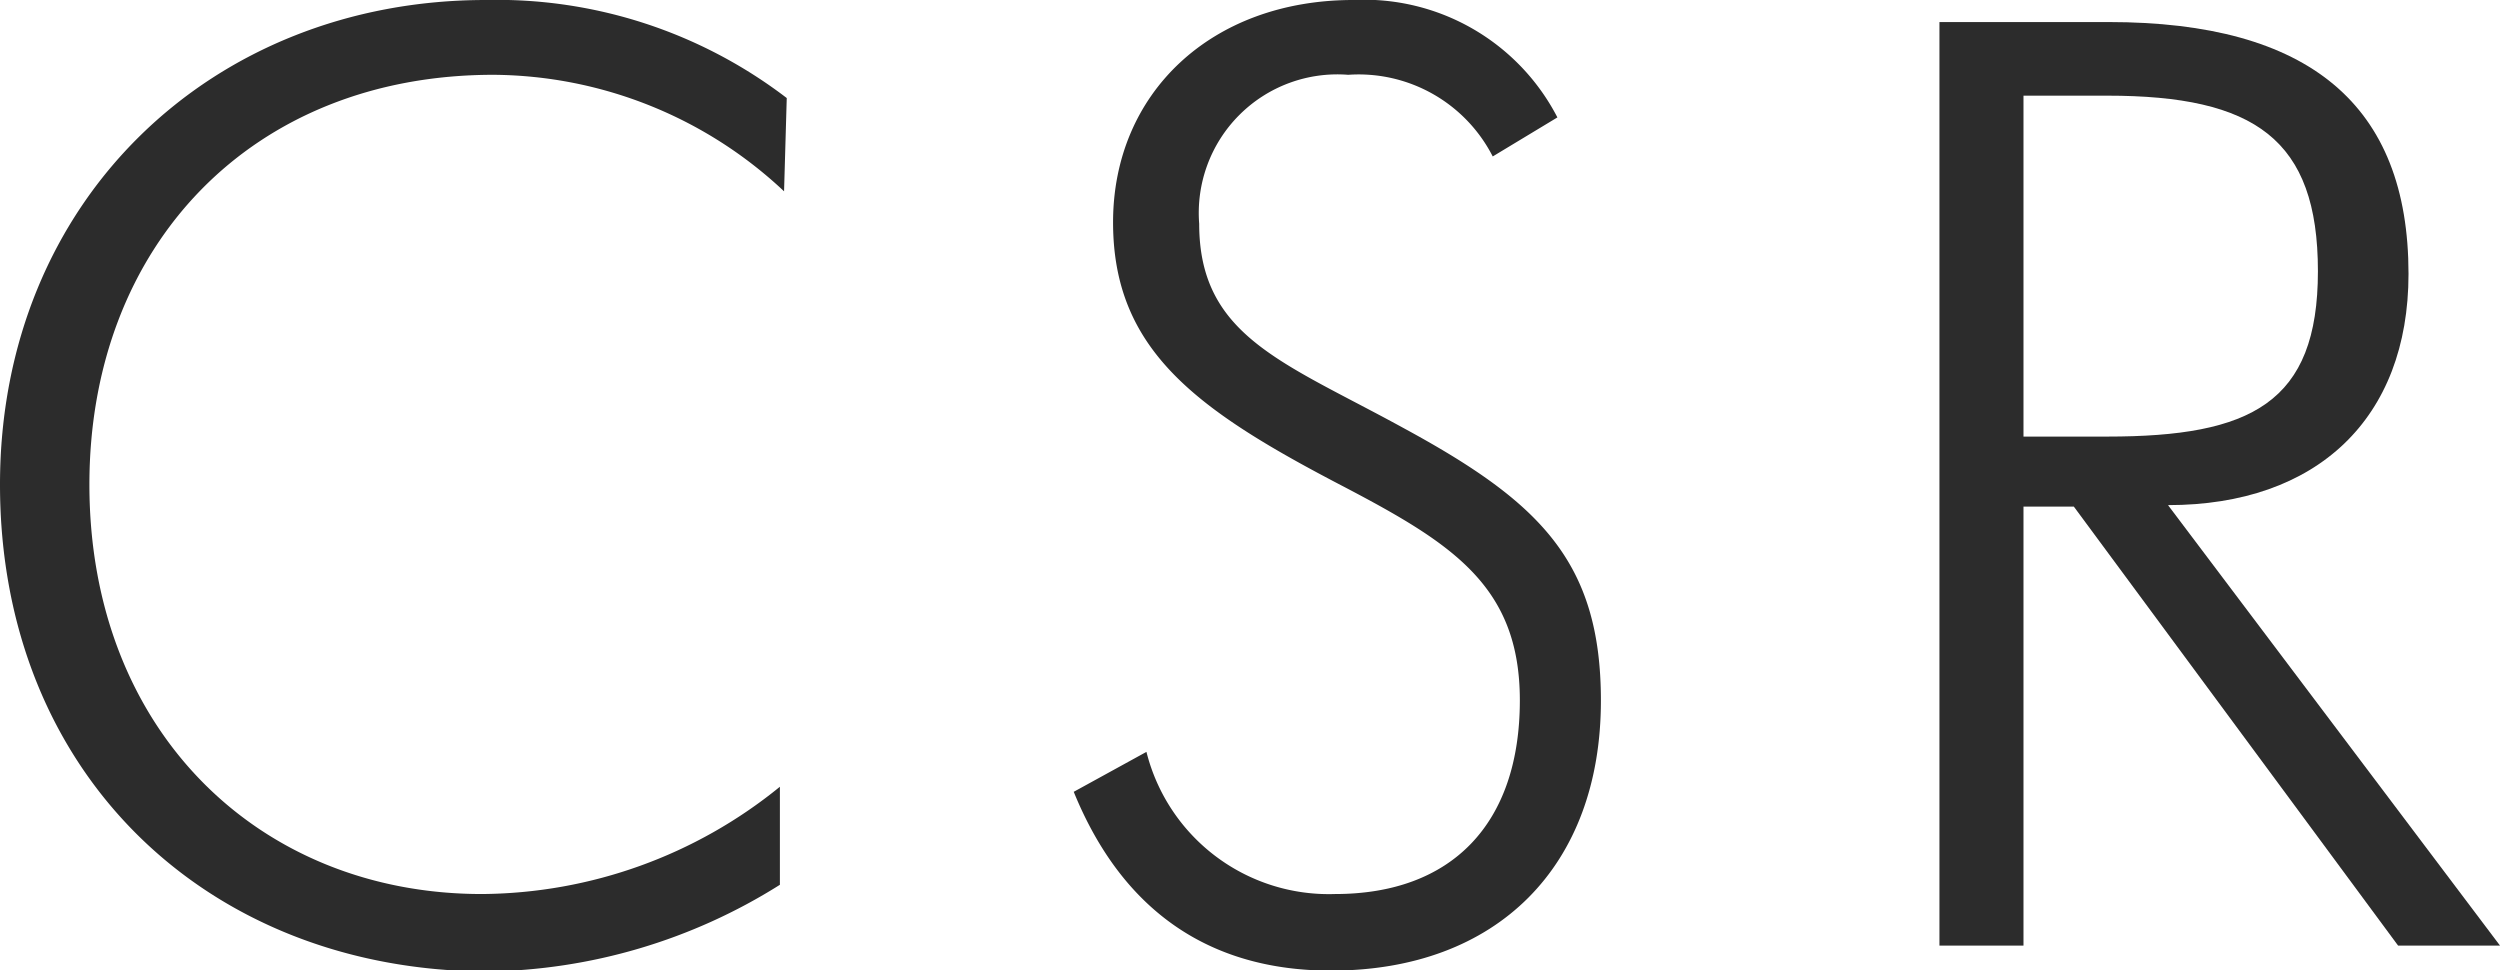
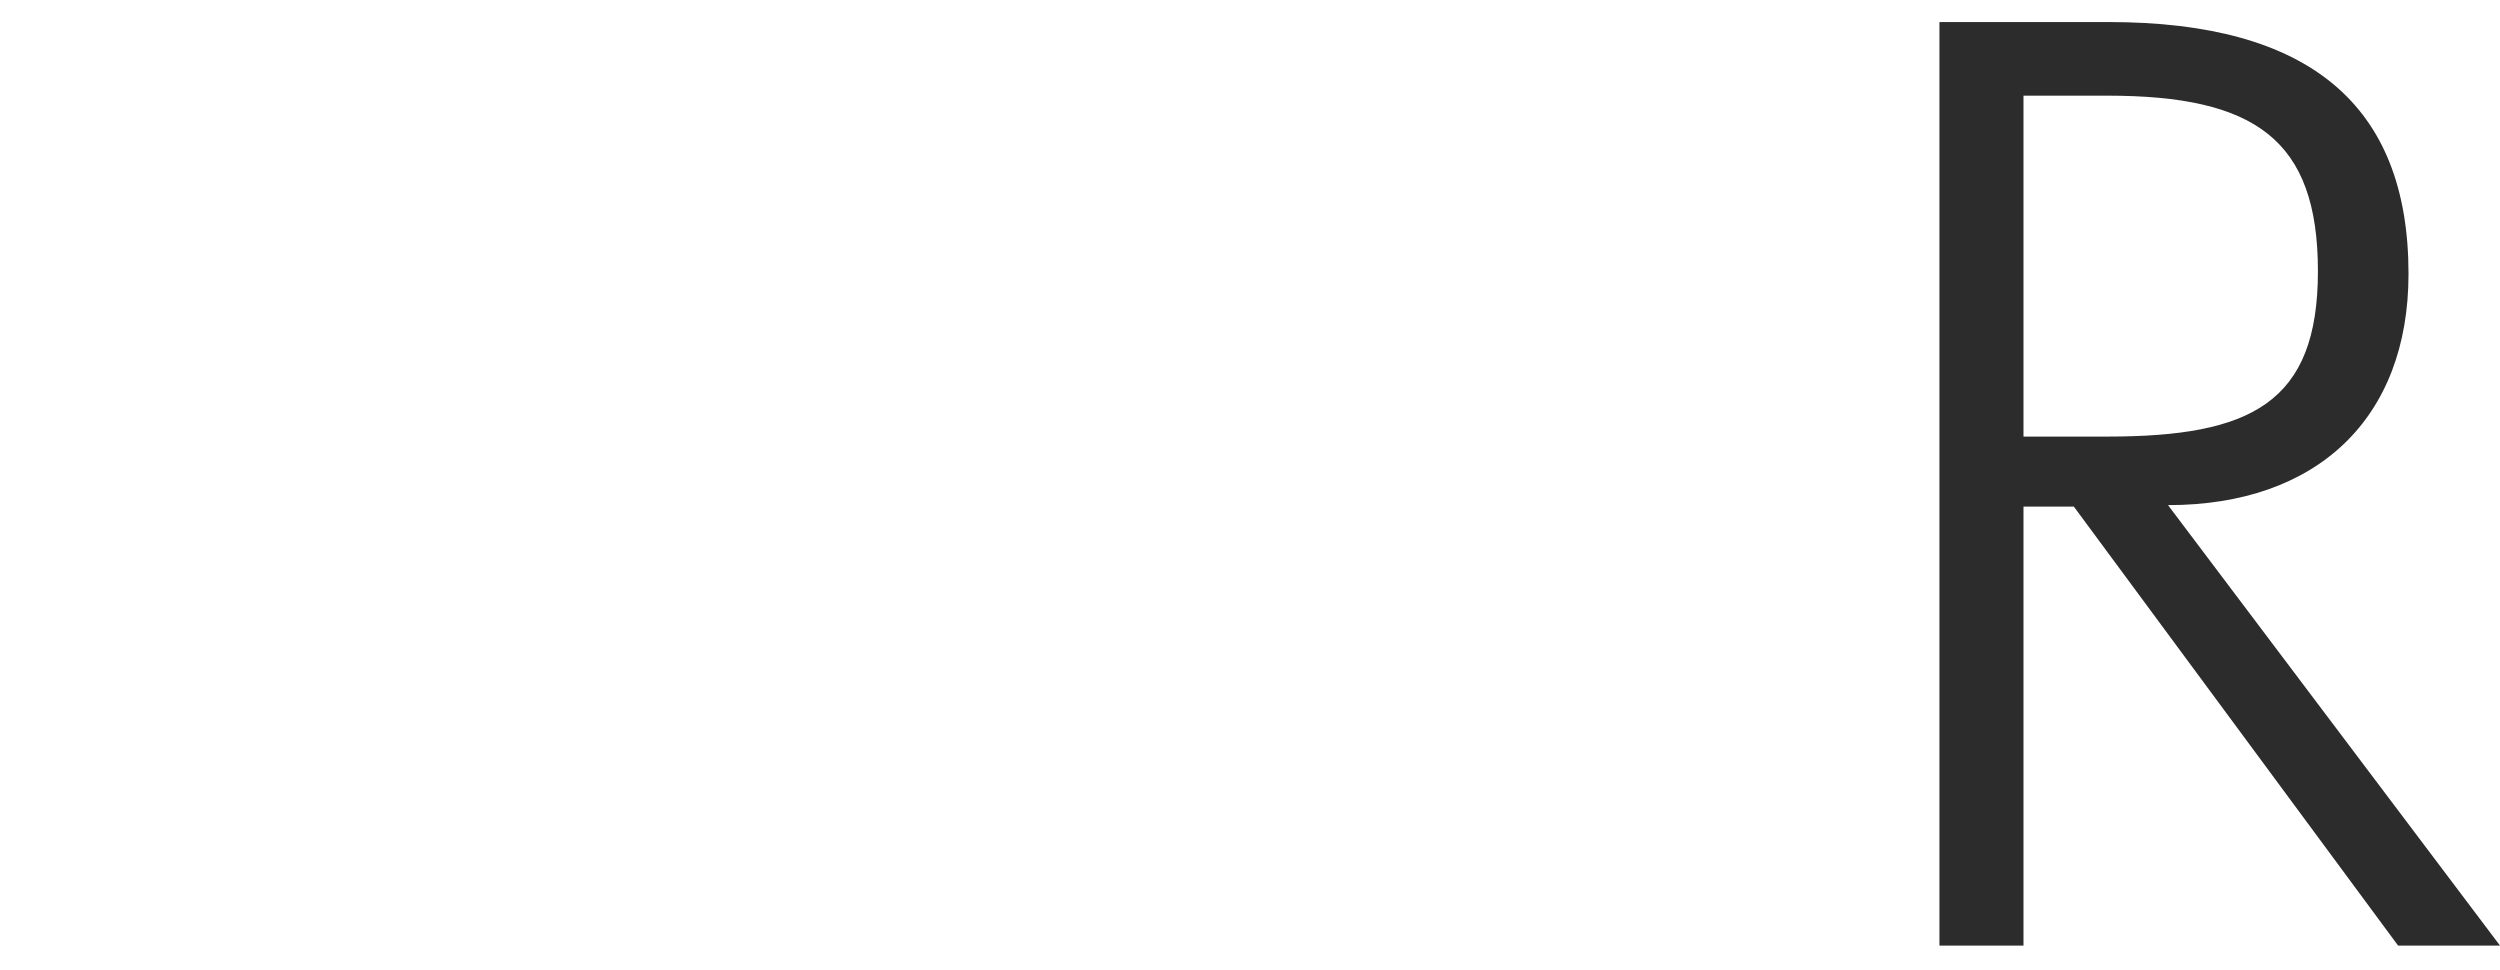
<svg xmlns="http://www.w3.org/2000/svg" viewBox="0 0 83.89 32.56">
  <defs>
    <style>.cls-1{fill:#2c2c2c;}</style>
  </defs>
  <title>アセット 1</title>
  <g id="レイヤー_2" data-name="レイヤー 2">
    <g id="d">
-       <path class="cls-1" d="M16.56,2.51C8.45,2.51,3,8.24,3,16.26,3,24.54,8.71,30,16.17,30a16,16,0,0,0,10-3.6l0,3.29a18.88,18.88,0,0,1-9.84,2.91C7,32.56,0,26,0,16.26,0,6.72,7.11,0,16.3,0A16,16,0,0,1,26.4,3.29l-.09,3.13A14.37,14.37,0,0,0,16.56,2.51Z" />
-       <path class="cls-1" d="M38.47,25.23A6.31,6.31,0,0,0,44.8,30C48.7,30,51,27.66,51,23.5c0-3.82-2.25-5.25-5.89-7.16-4.9-2.55-7.76-4.55-7.76-8.88S40.64,0,45.41,0a7.3,7.3,0,0,1,6.85,3.94L50.09,5.25a5.05,5.05,0,0,0-4.85-2.74,4.65,4.65,0,0,0-5,5c0,3.77,2.82,4.64,6.85,6.85,4.55,2.47,6.63,4.46,6.63,9.15,0,5.55-3.47,9.06-9.06,9.06-4.07,0-7-2-8.63-6Z" />
      <path class="cls-1" d="M80.47,31.73,69.59,17H67.9V31.73H65.08V.74h5.68c6.72,0,10.06,2.77,10.06,8.45,0,4.86-3.08,7.76-8.07,7.76L83.89,31.73ZM67.9,14.65h2.81c4.82,0,7.07-1.12,7.07-5.55s-2.12-5.89-7.07-5.89H67.9Z" />
    </g>
  </g>
</svg>